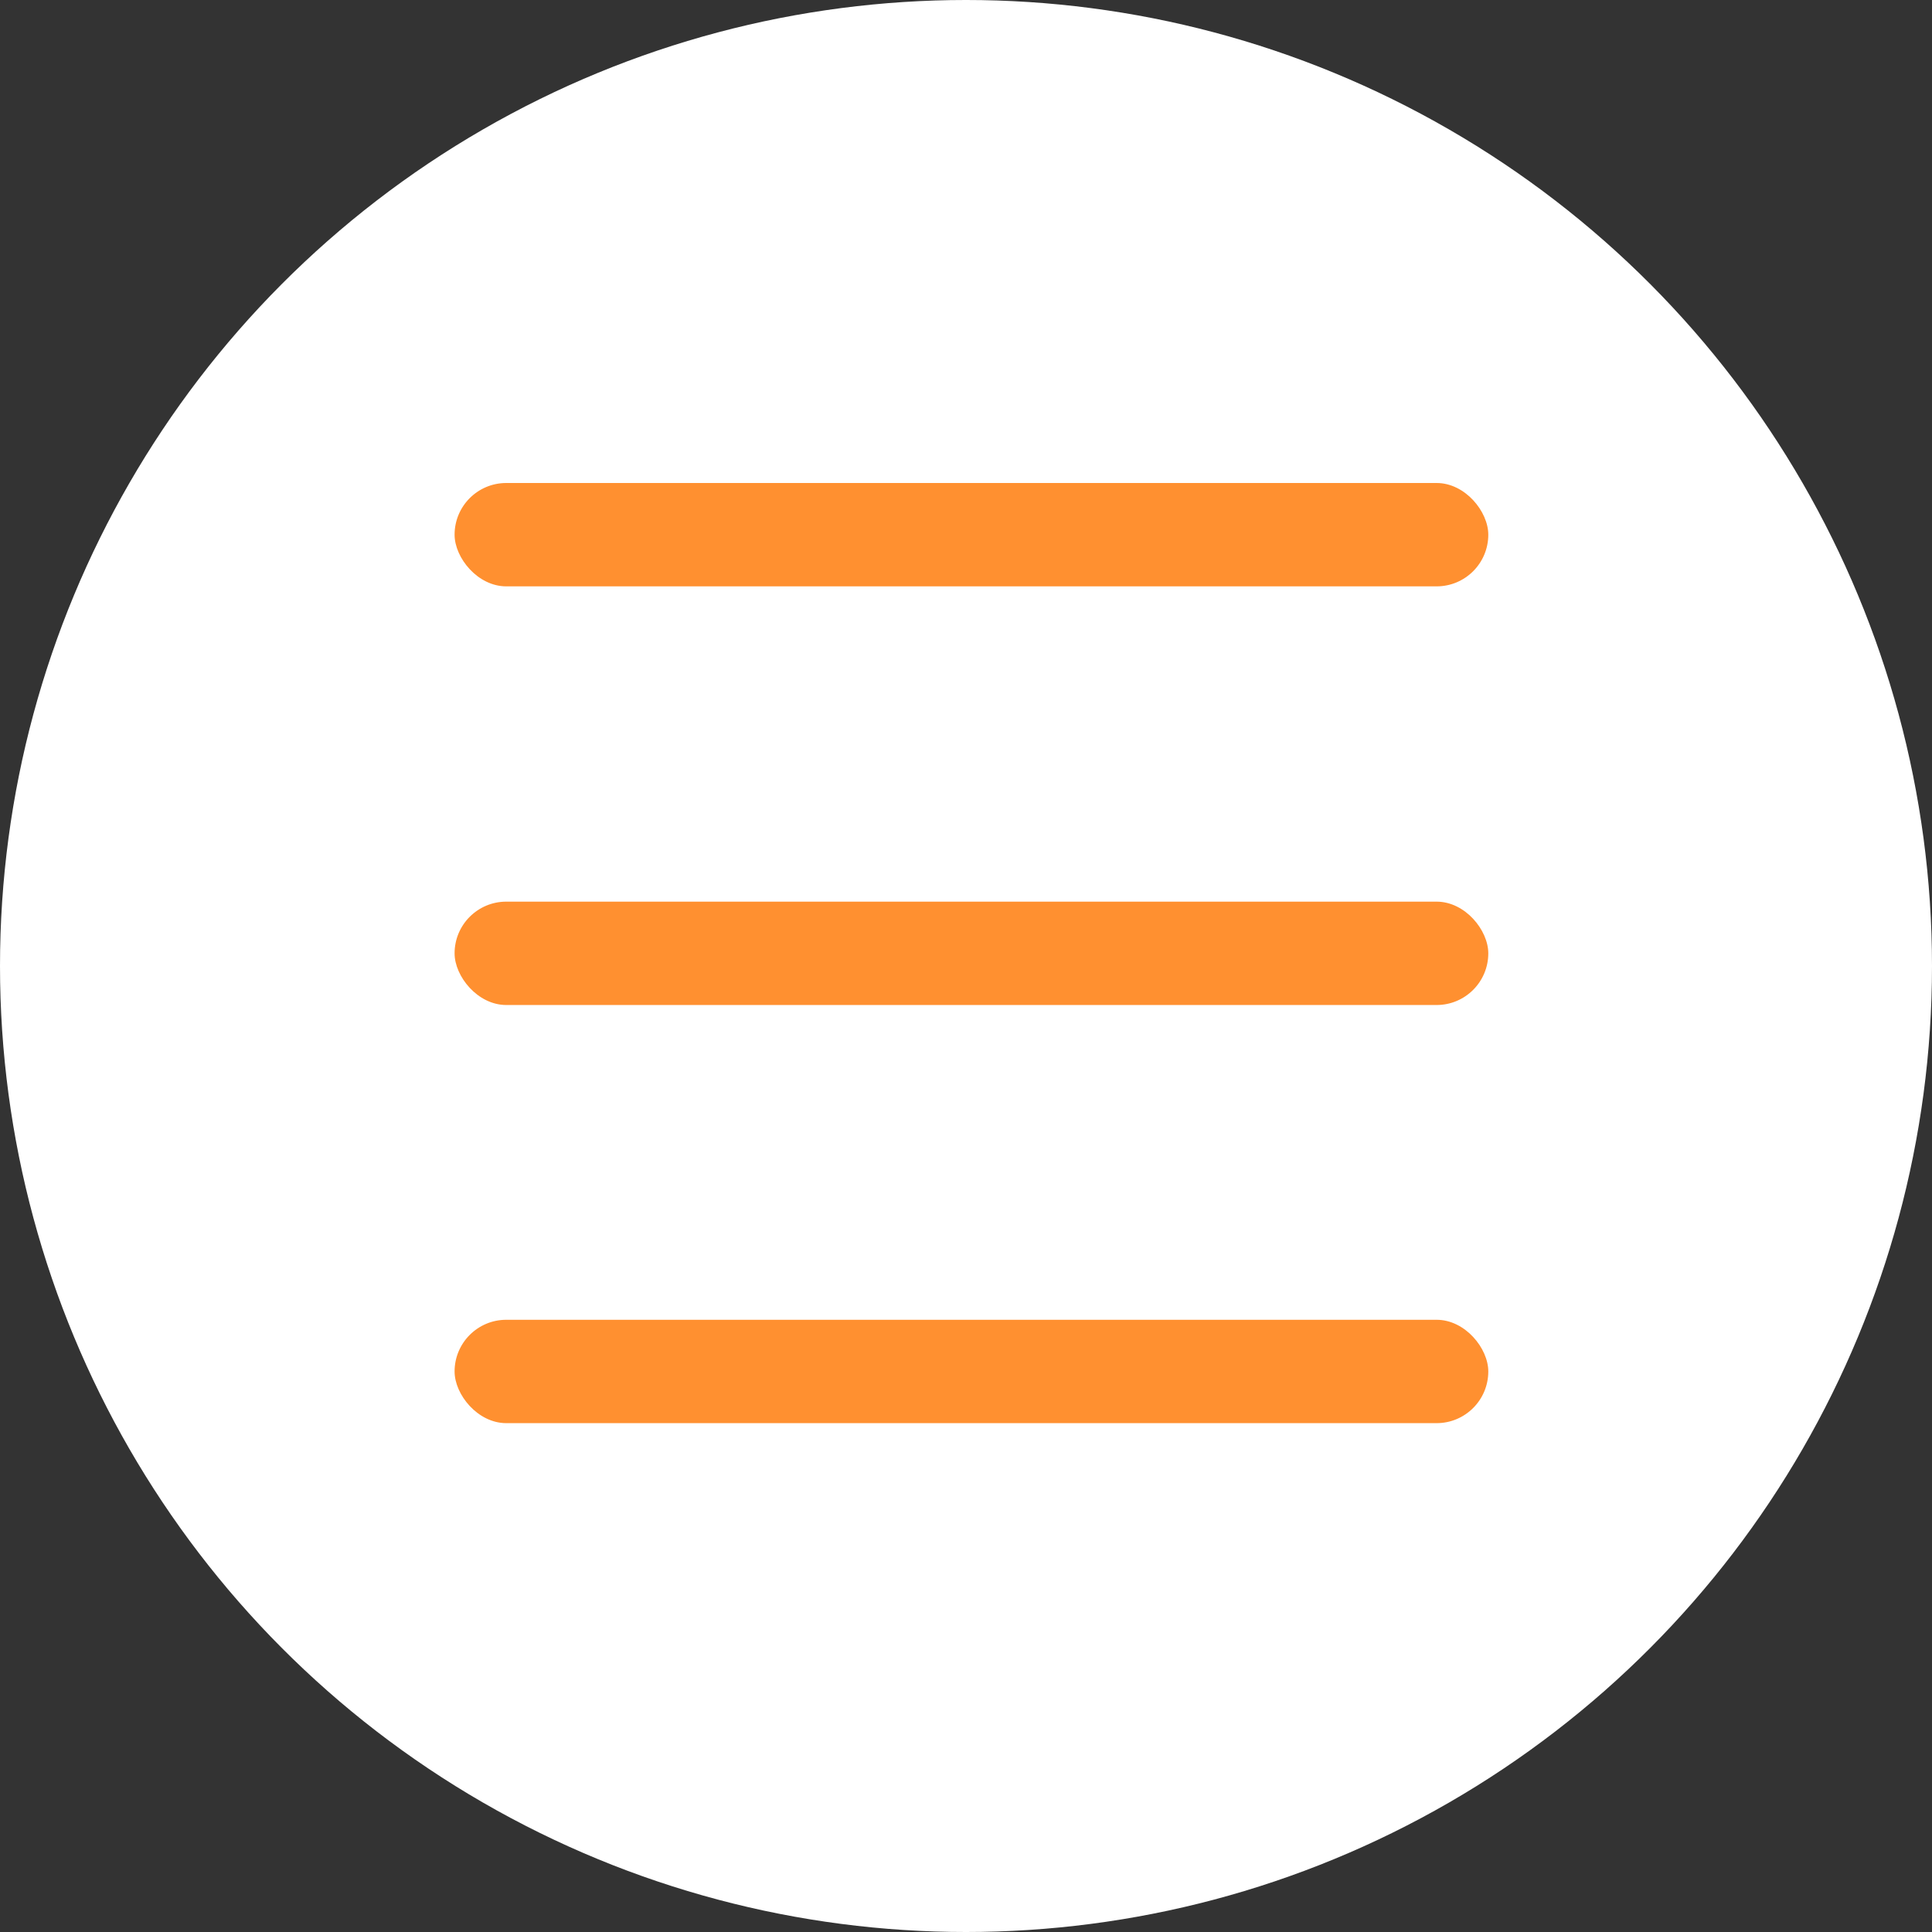
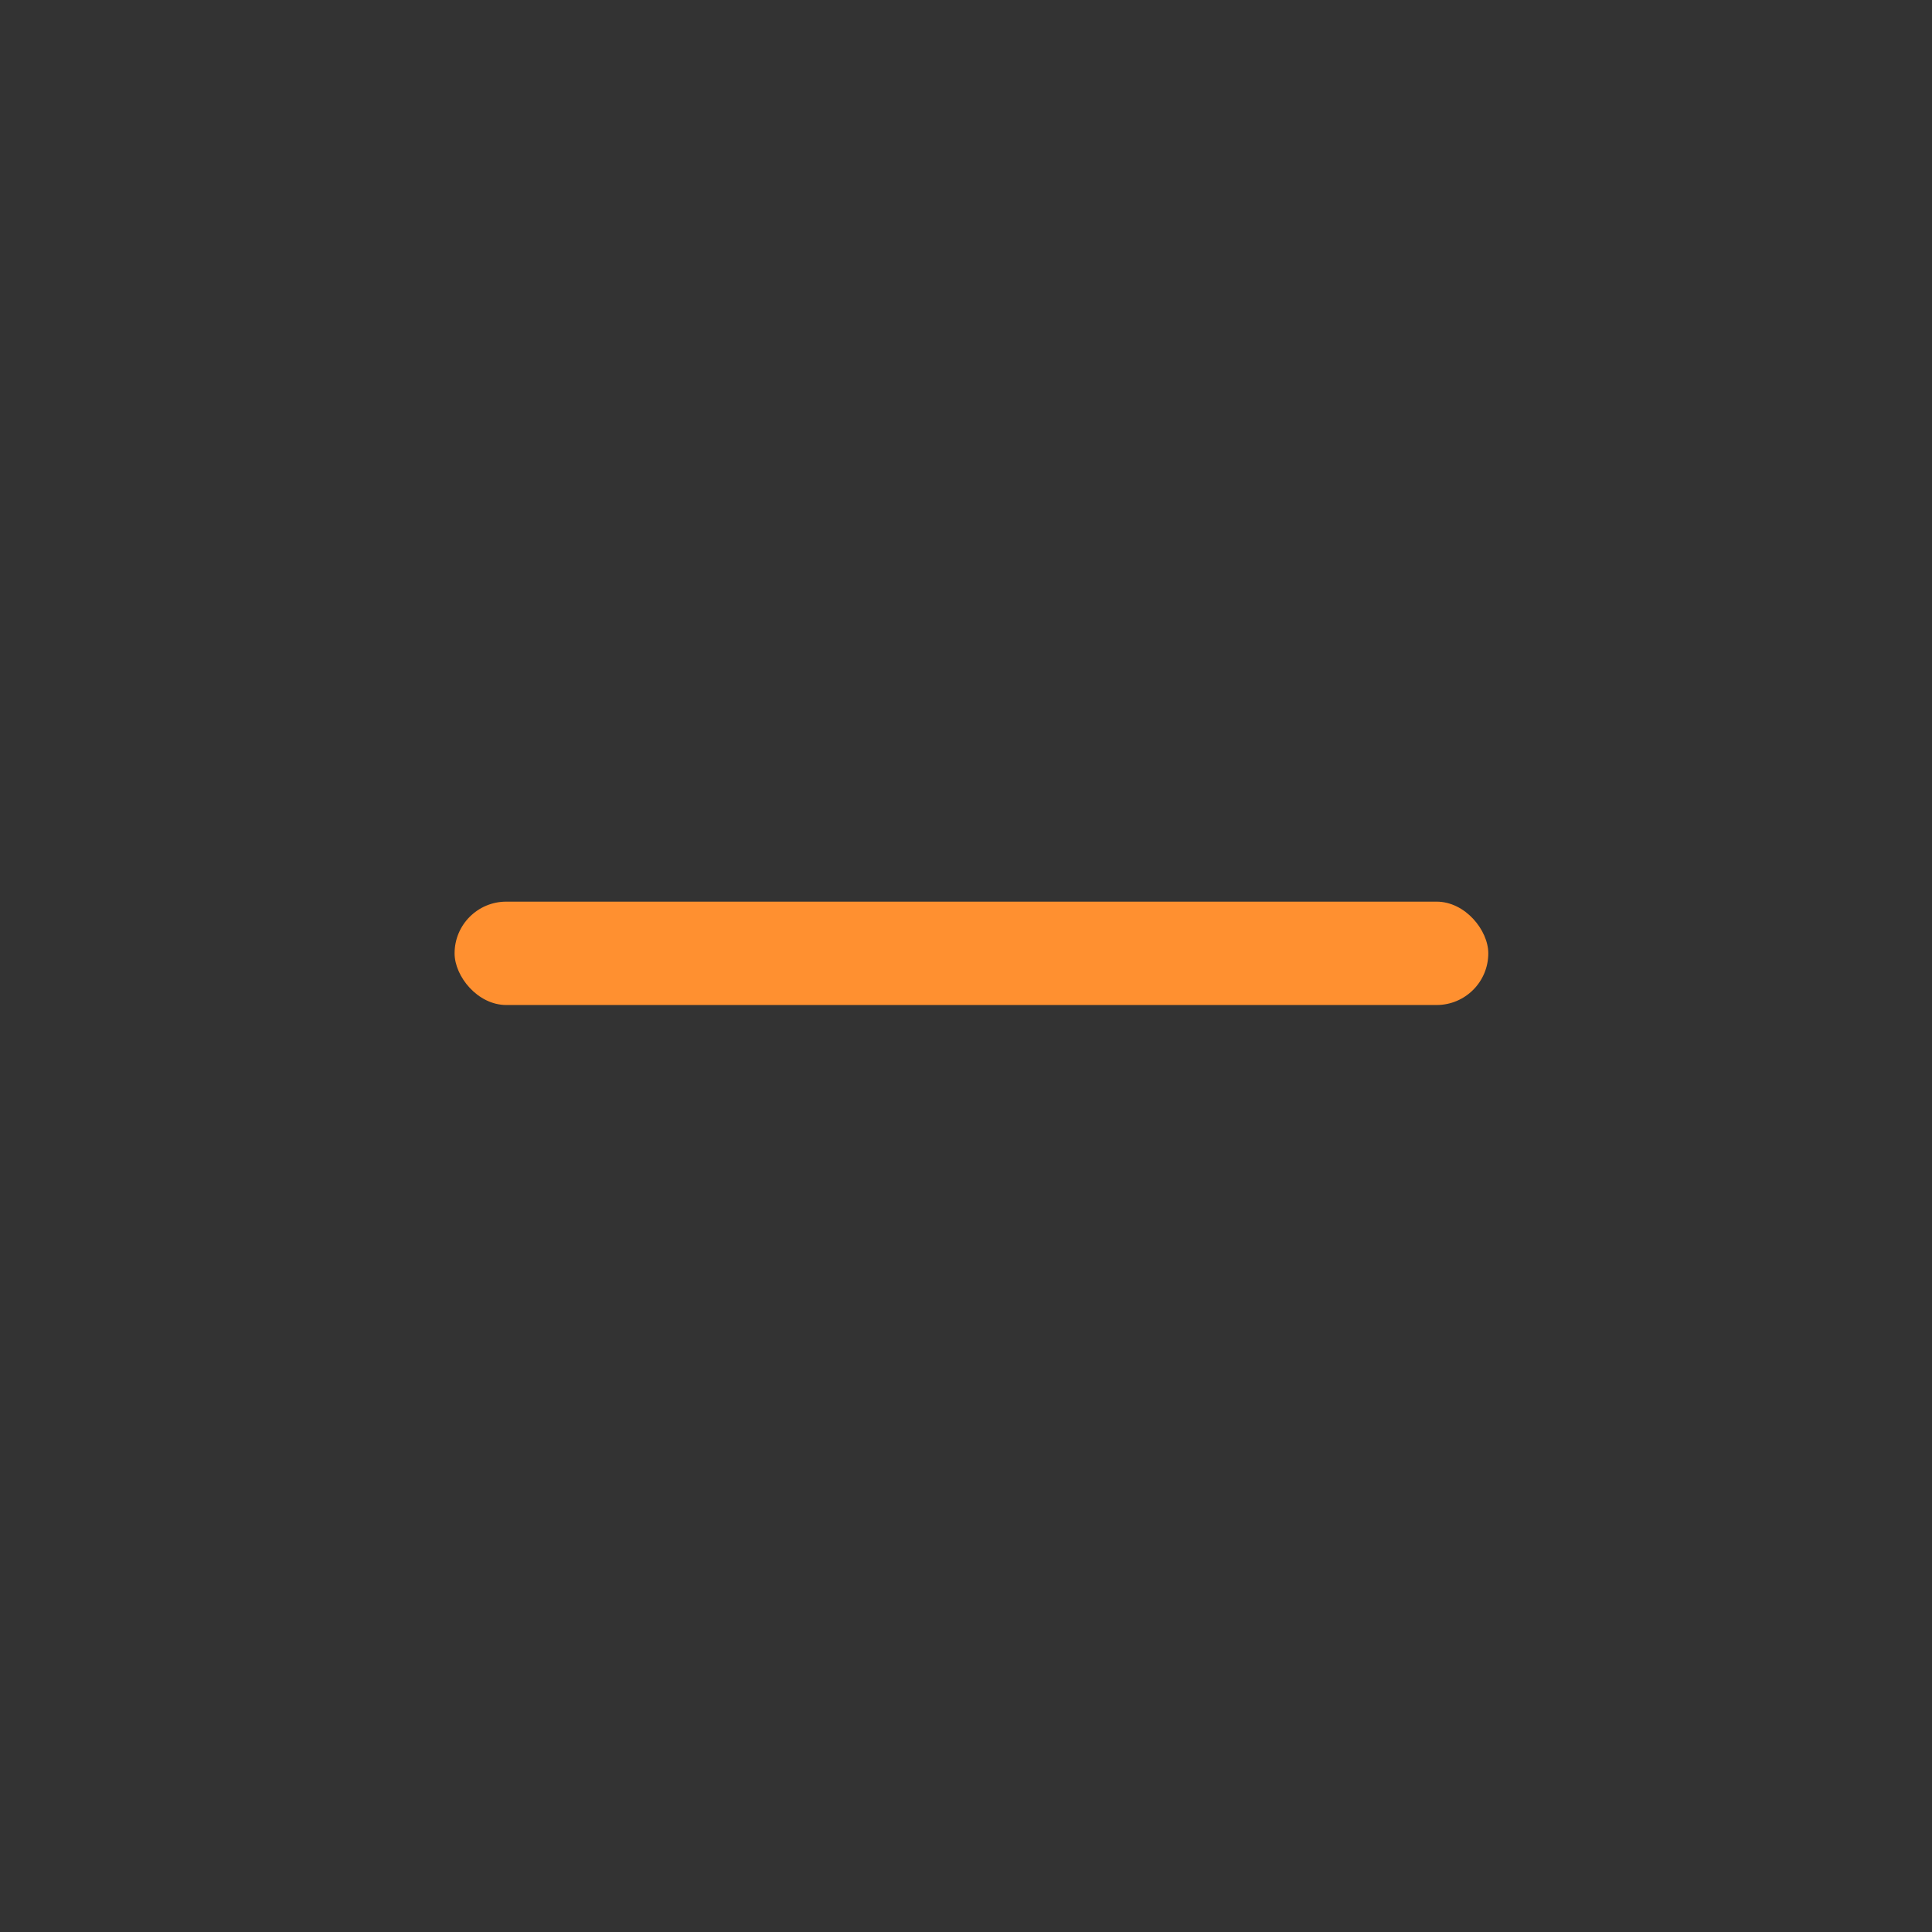
<svg xmlns="http://www.w3.org/2000/svg" width="68" height="68" viewBox="0 0 68 68" fill="none">
  <rect x="0" y="0" width="68" height="68" fill="#333333" stroke="none" />
-   <circle cx="34" cy="34" r="34" fill="white" />
-   <rect x="16" y="17" width="36.383" height="3.638" rx="1.819" fill="#FF9030" />
  <rect x="16" y="31.735" width="36.383" height="3.638" rx="1.819" fill="#FF9030" />
-   <rect x="16" y="46.452" width="36.383" height="3.638" rx="1.819" fill="#FF9030" />
</svg>